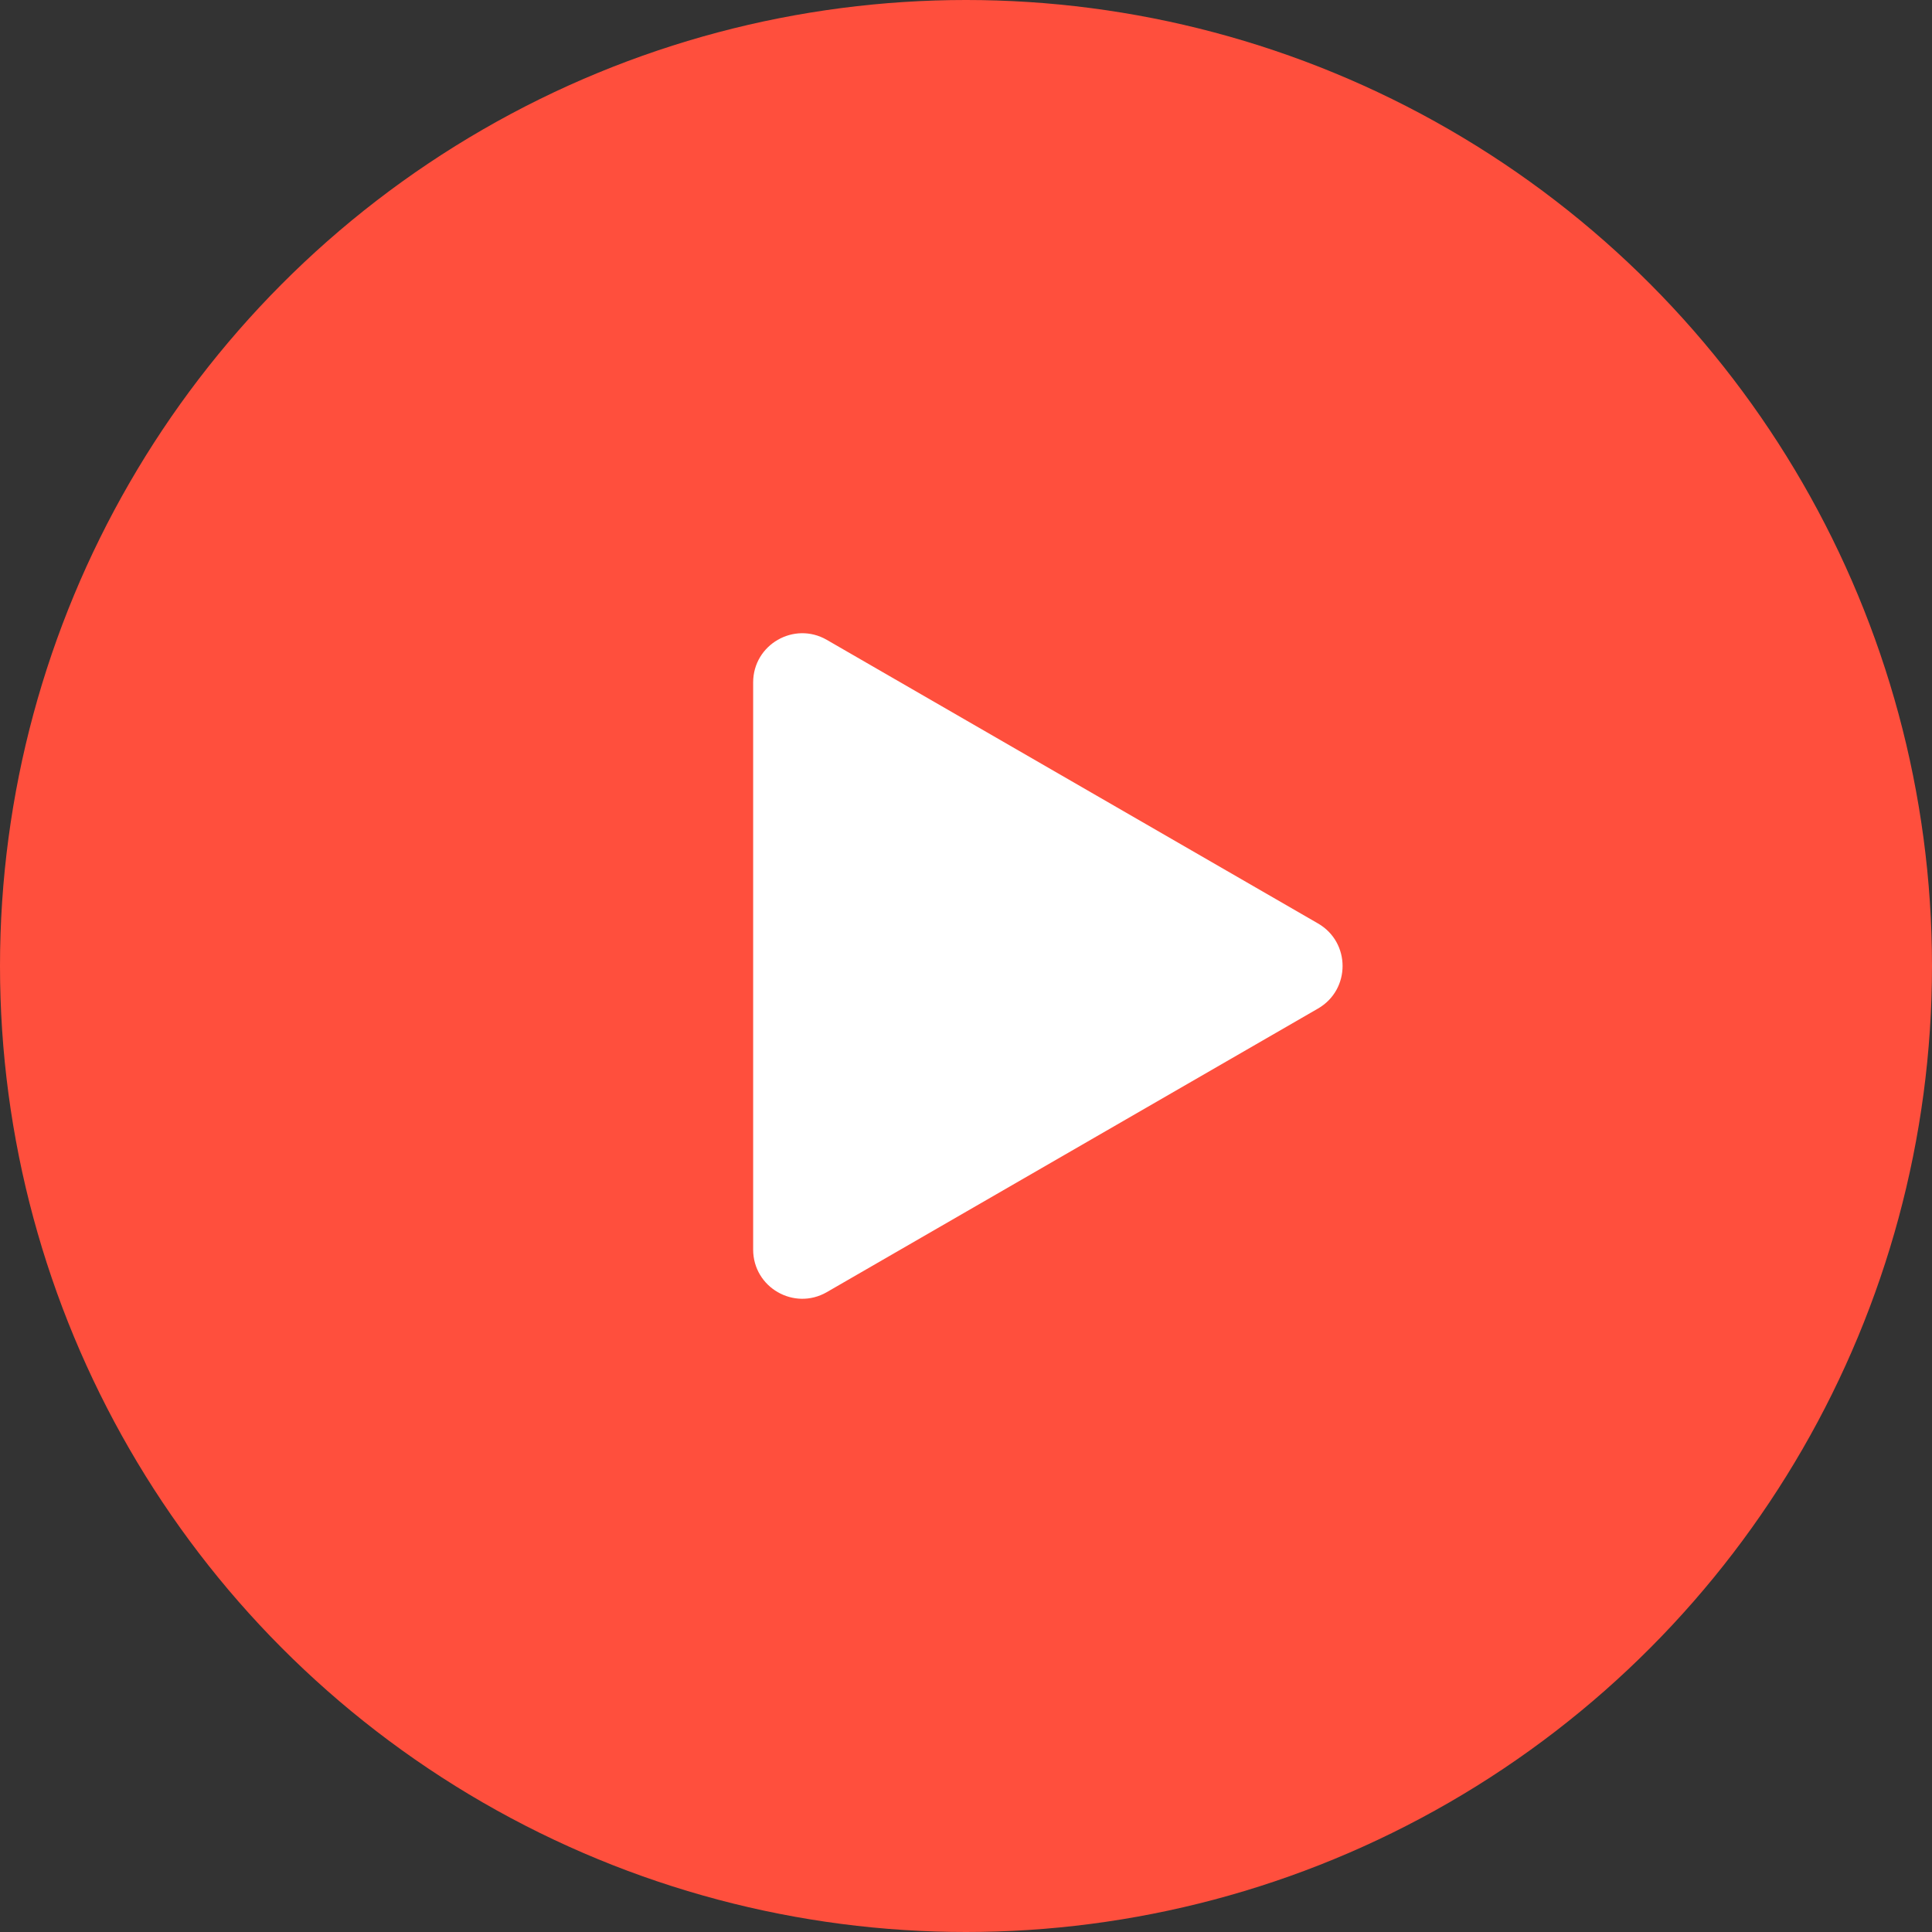
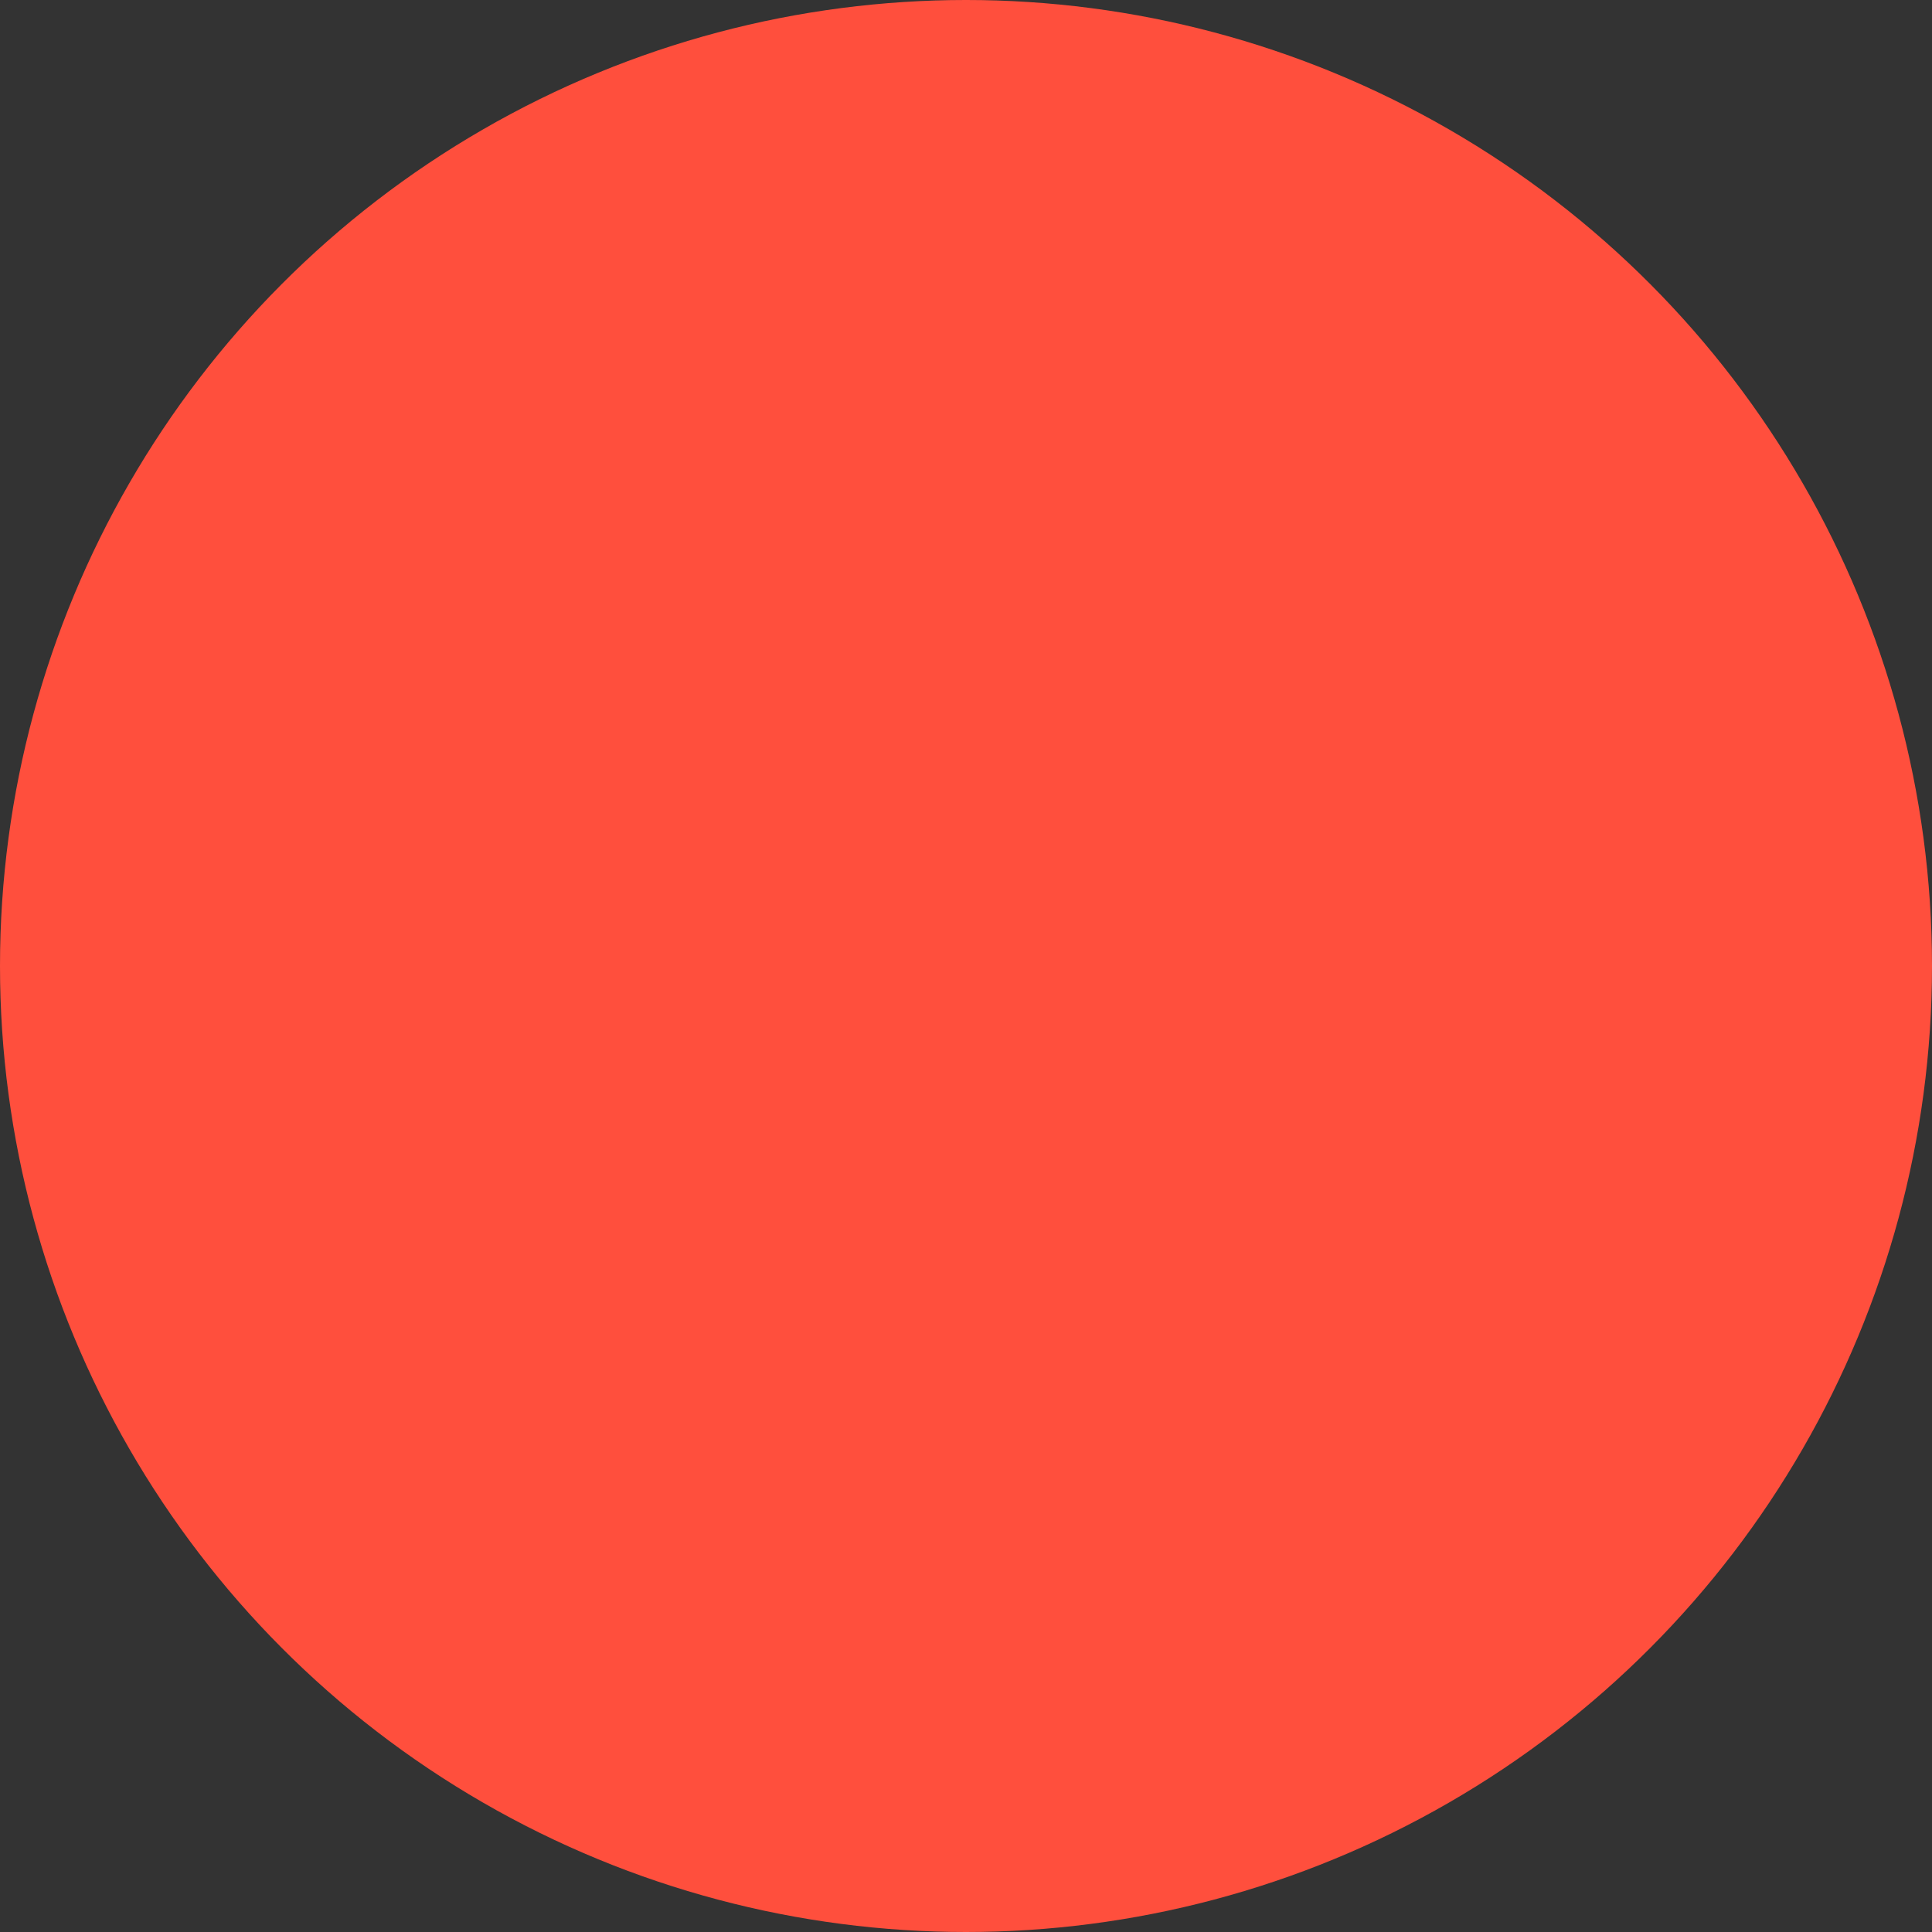
<svg xmlns="http://www.w3.org/2000/svg" width="118" height="118" viewBox="0 0 118 118" fill="none">
  <rect x="0" y="0" width="118" height="118" fill="#333333" stroke="none" />
  <circle cx="59" cy="59" r="59" fill="#FF4F3D" />
-   <path d="M80.5 56.402C82.5 57.557 82.5 60.443 80.5 61.598L50.5 78.919C48.5 80.073 46 78.63 46 76.32L46 41.679C46 39.37 48.5 37.927 50.5 39.081L80.5 56.402Z" fill="white" />
</svg>